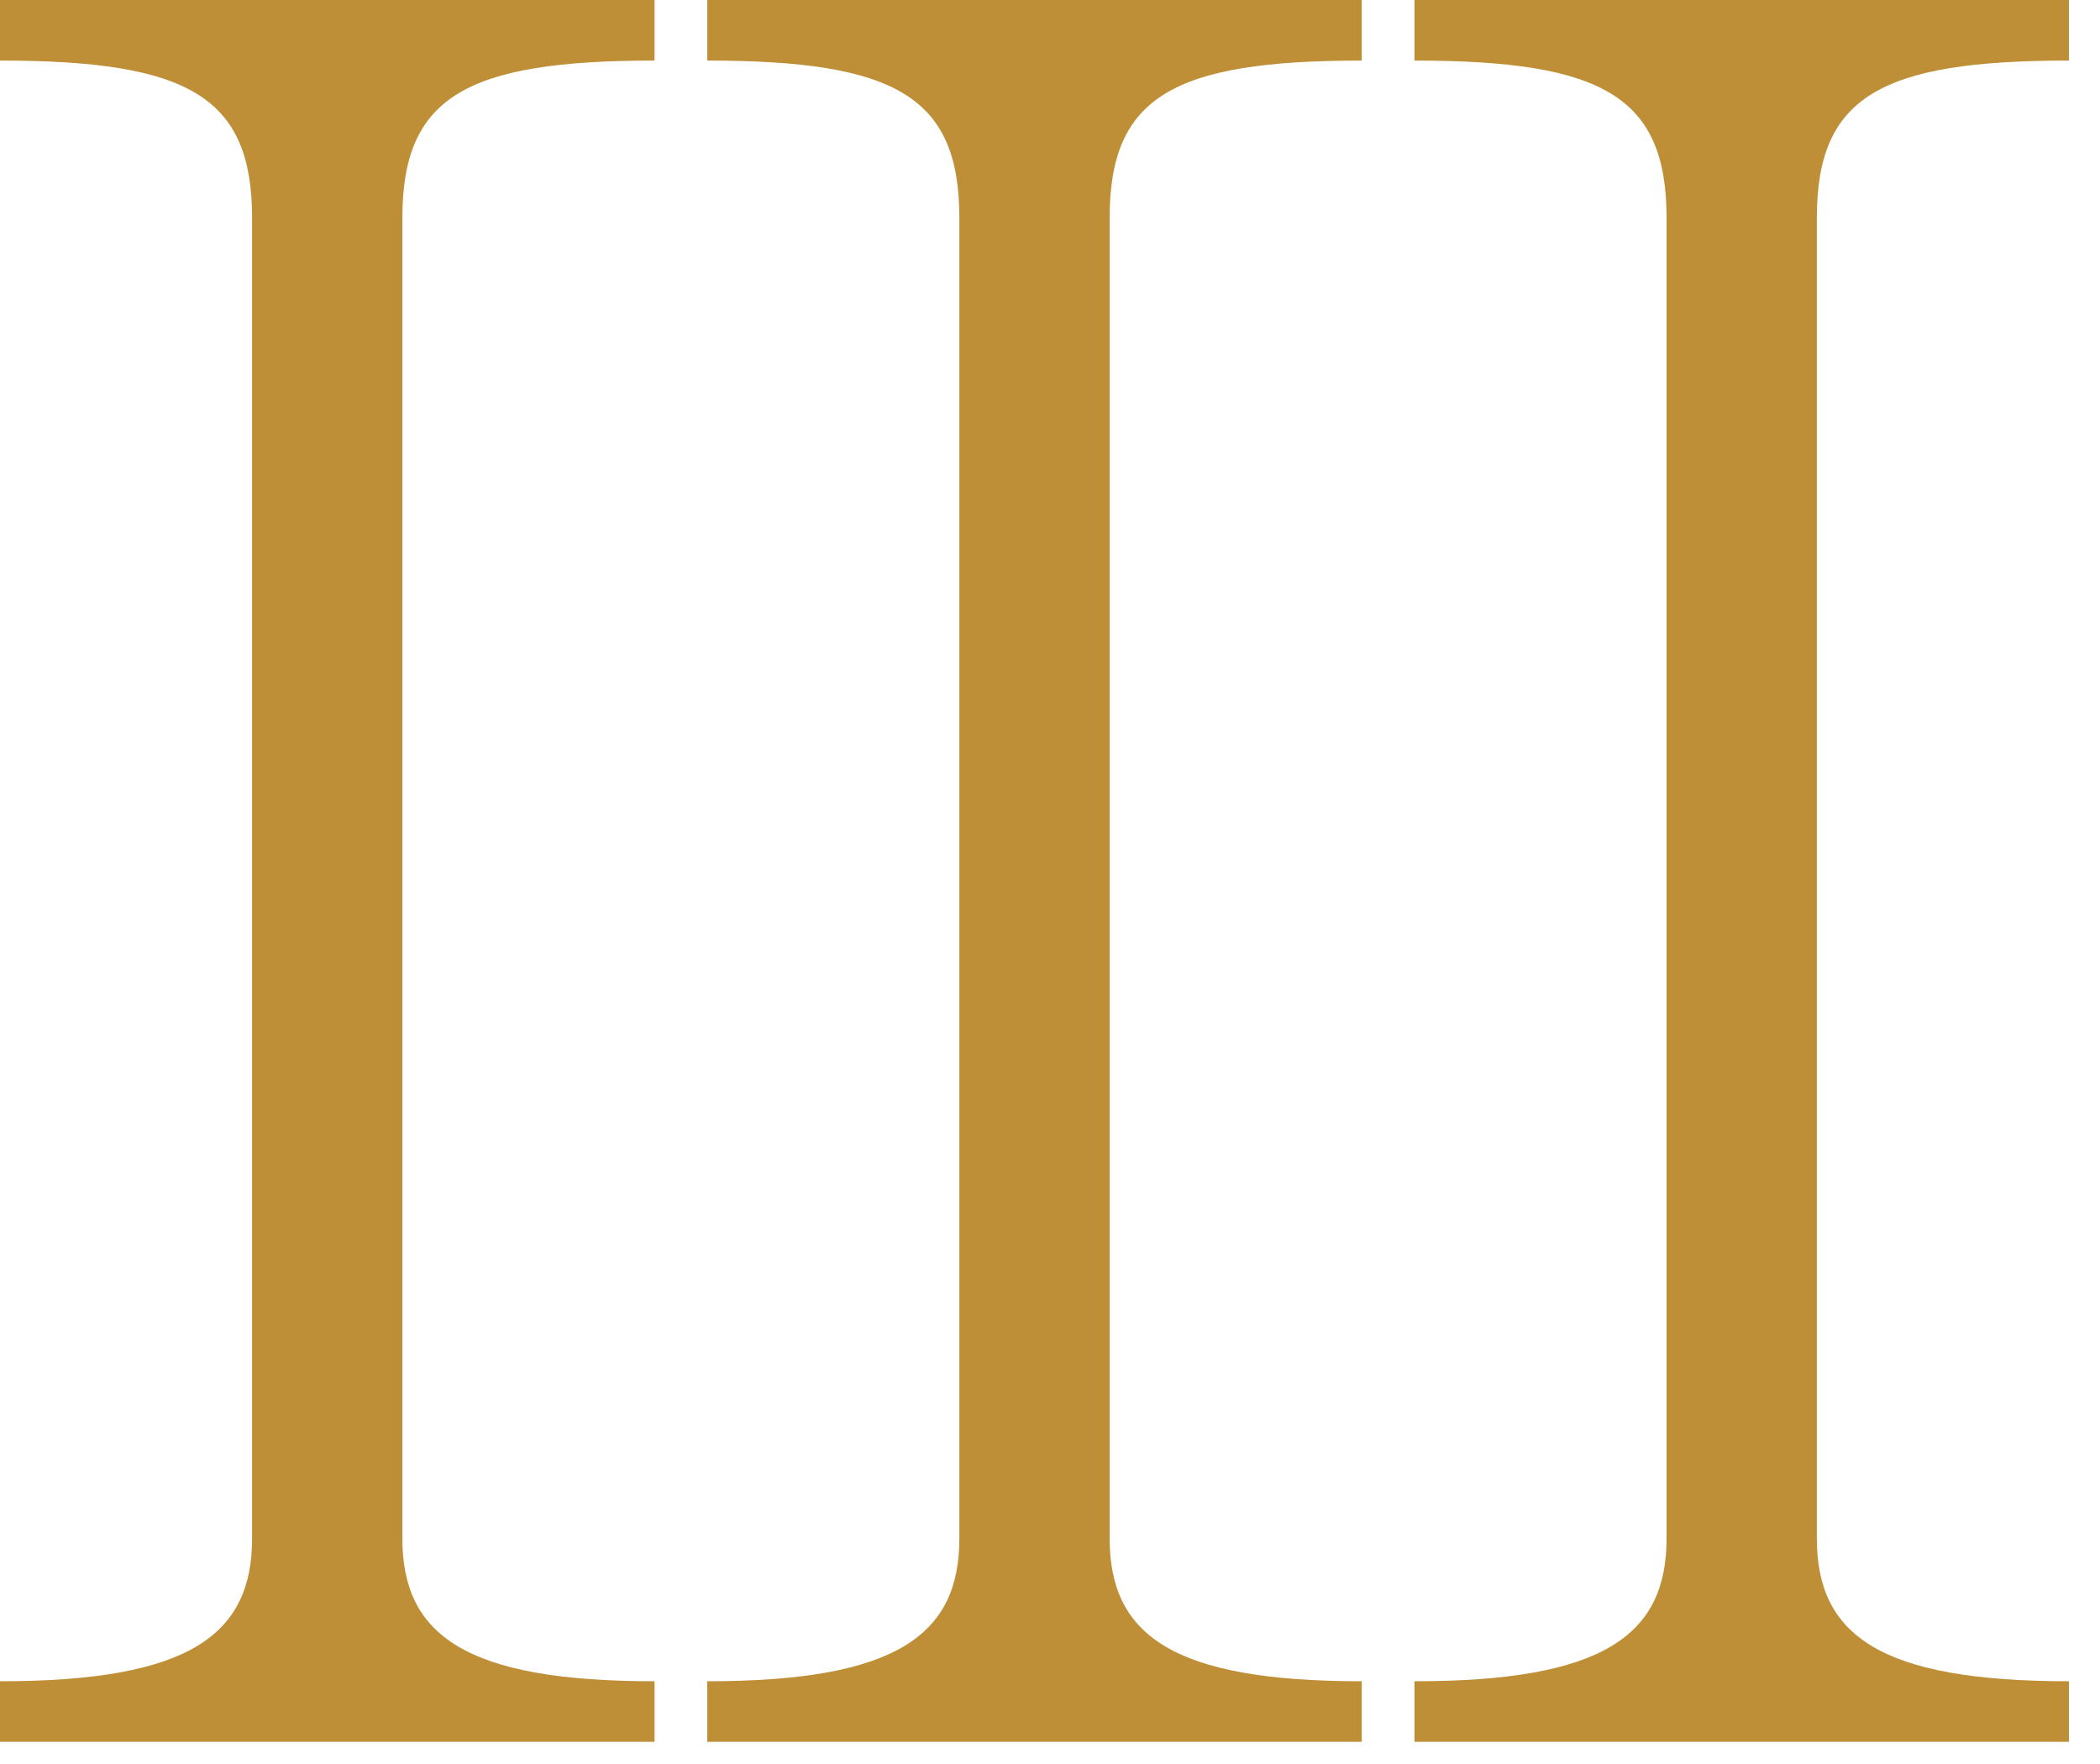
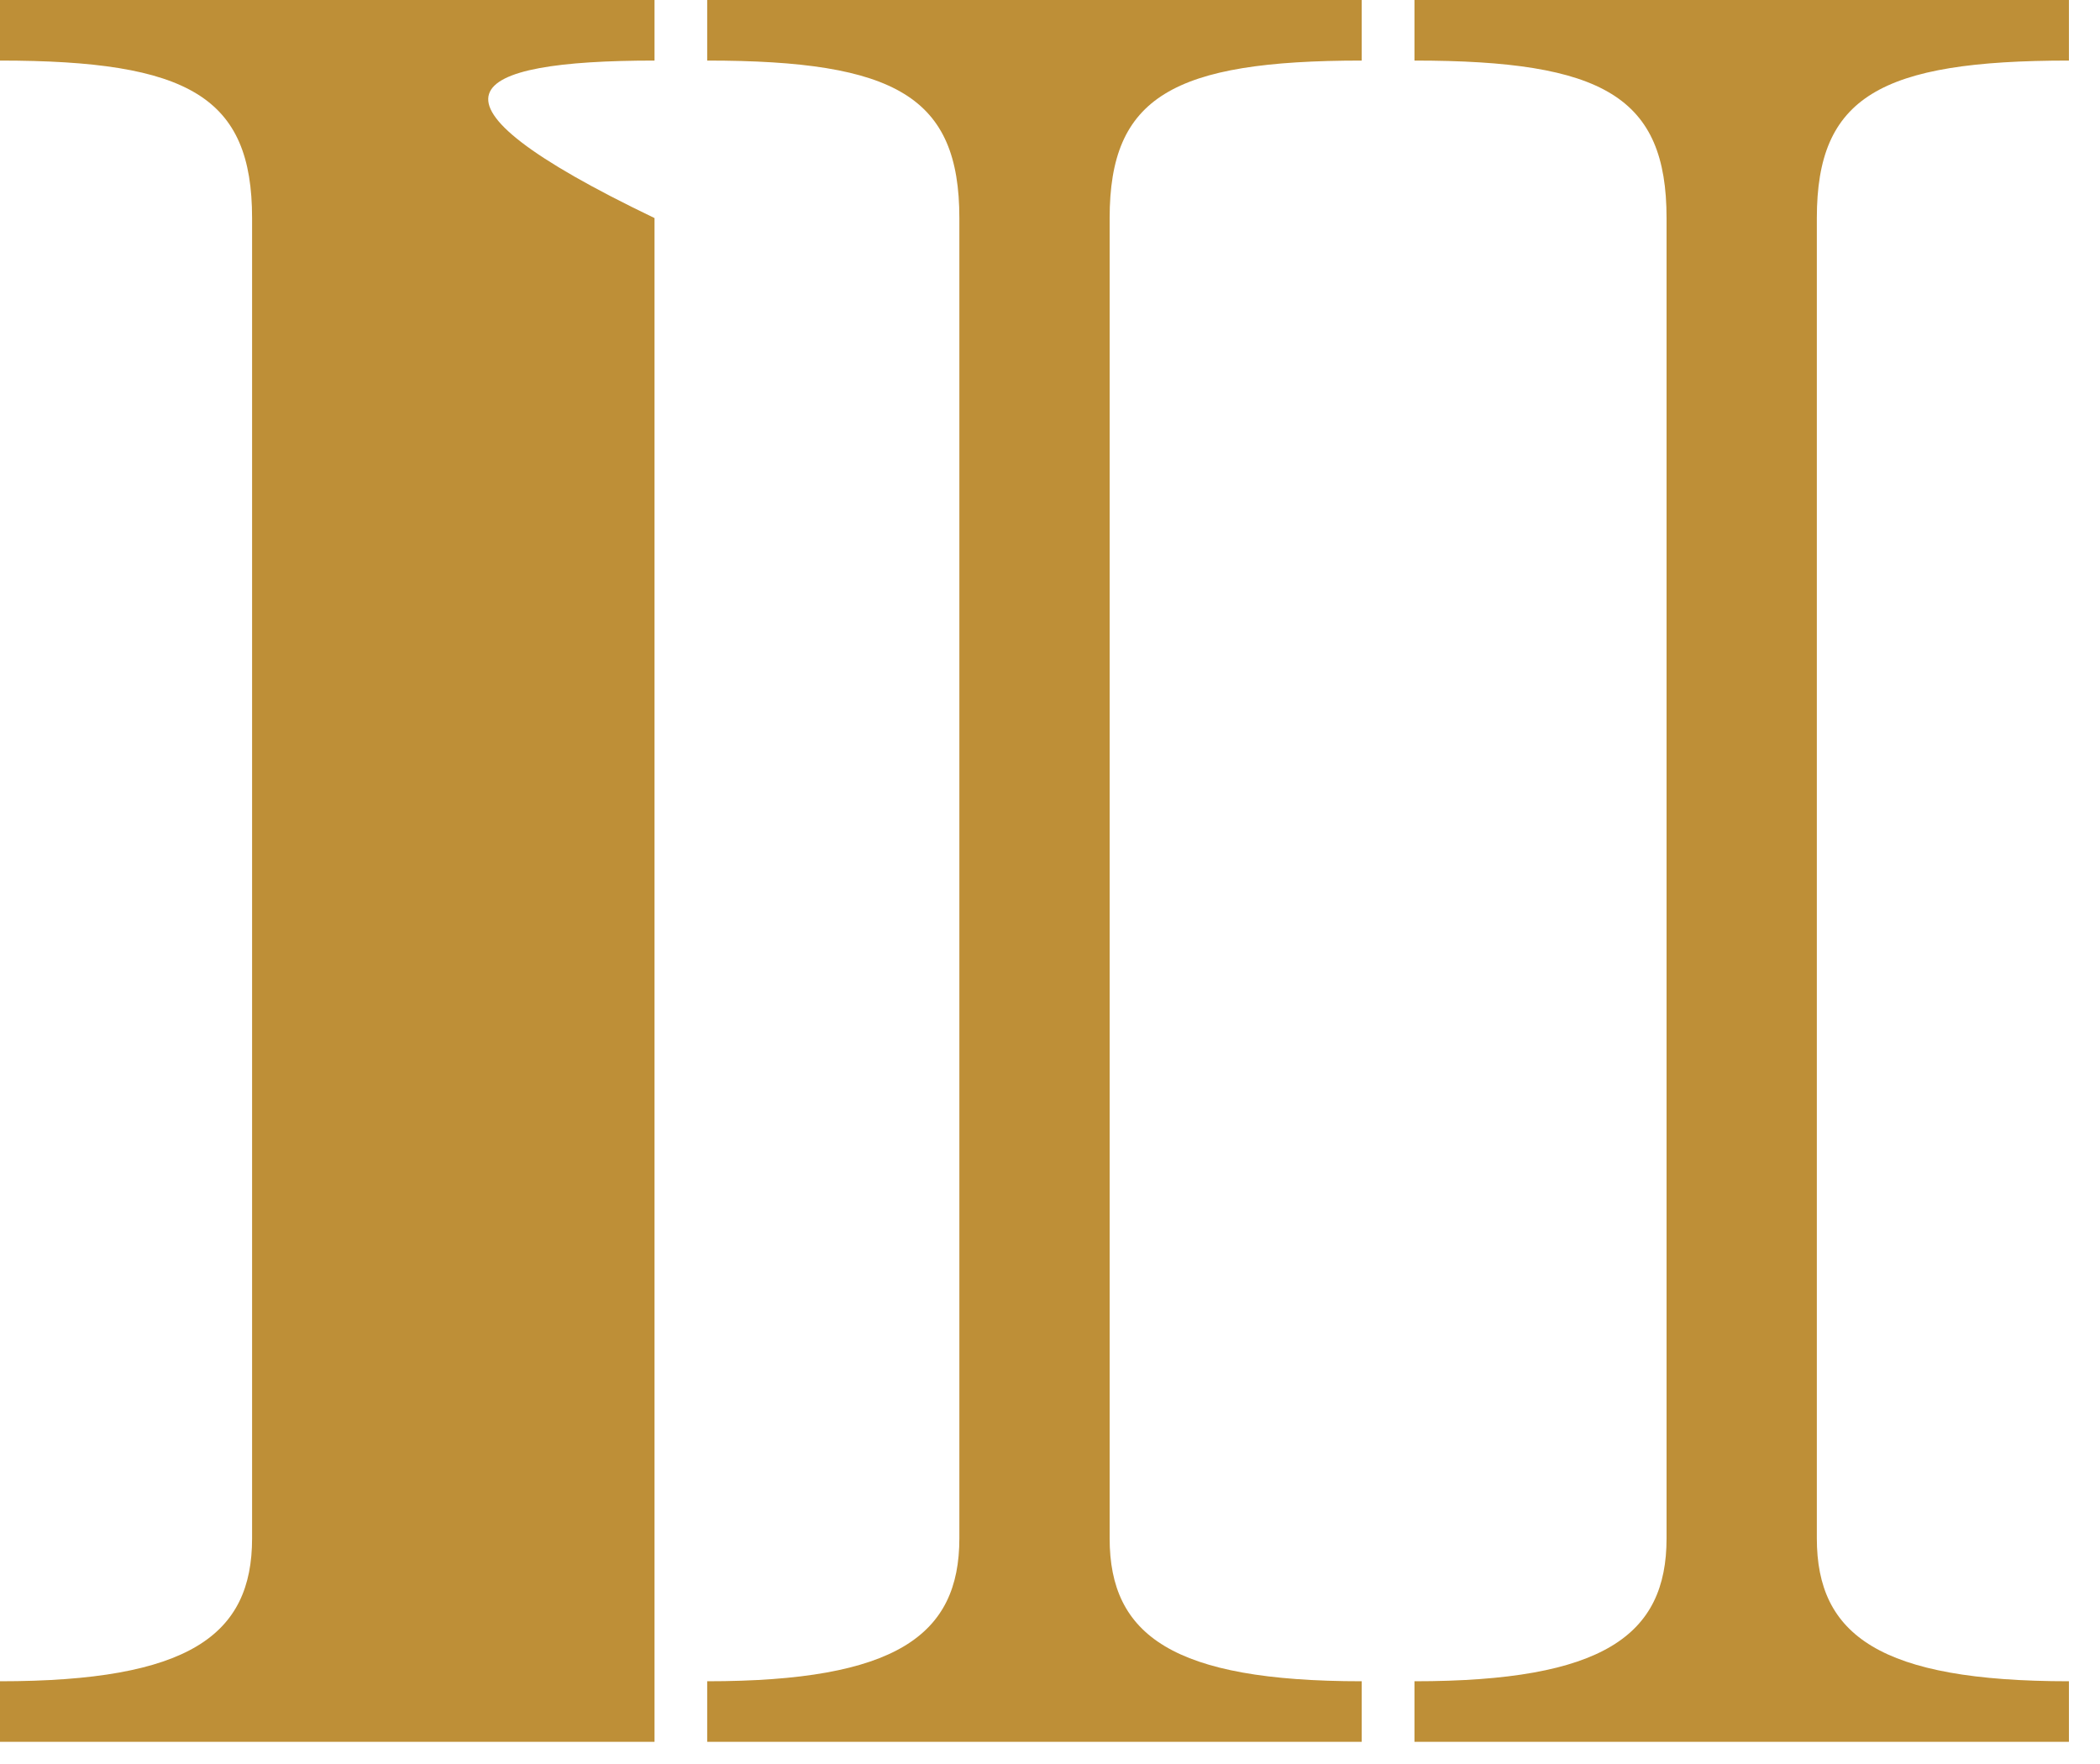
<svg xmlns="http://www.w3.org/2000/svg" width="25" height="21" viewBox="0 0 25 21" fill="none">
-   <path d="M0 0.721C2.251 0.721 3.001 1.154 3.001 2.596V18.314C3.001 19.467 2.251 20.015 0 20.015V20.736H7.792V20.015C5.541 20.015 4.79 19.467 4.79 18.314V2.596C4.79 1.154 5.541 0.721 7.792 0.721V-7.62939e-06H0V0.721ZM8.419 0.721C10.67 0.721 11.421 1.154 11.421 2.596V18.314C11.421 19.467 10.67 20.015 8.419 20.015V20.736H16.211V20.015C13.96 20.015 13.21 19.467 13.21 18.314V2.596C13.21 1.154 13.96 0.721 16.211 0.721V-7.62939e-06H8.419V0.721ZM16.839 0.721C19.09 0.721 19.84 1.154 19.84 2.596V18.314C19.84 19.467 19.09 20.015 16.839 20.015V20.736H24.63V20.015C22.379 20.015 21.629 19.467 21.629 18.314V2.596C21.629 1.154 22.379 0.721 24.63 0.721V-7.62939e-06H16.839V0.721Z" fill="#BE8F37" />
+   <path d="M0 0.721C2.251 0.721 3.001 1.154 3.001 2.596V18.314C3.001 19.467 2.251 20.015 0 20.015V20.736H7.792V20.015V2.596C4.79 1.154 5.541 0.721 7.792 0.721V-7.62939e-06H0V0.721ZM8.419 0.721C10.67 0.721 11.421 1.154 11.421 2.596V18.314C11.421 19.467 10.67 20.015 8.419 20.015V20.736H16.211V20.015C13.96 20.015 13.21 19.467 13.21 18.314V2.596C13.21 1.154 13.96 0.721 16.211 0.721V-7.62939e-06H8.419V0.721ZM16.839 0.721C19.09 0.721 19.84 1.154 19.84 2.596V18.314C19.84 19.467 19.09 20.015 16.839 20.015V20.736H24.63V20.015C22.379 20.015 21.629 19.467 21.629 18.314V2.596C21.629 1.154 22.379 0.721 24.63 0.721V-7.62939e-06H16.839V0.721Z" fill="#BE8F37" />
</svg>